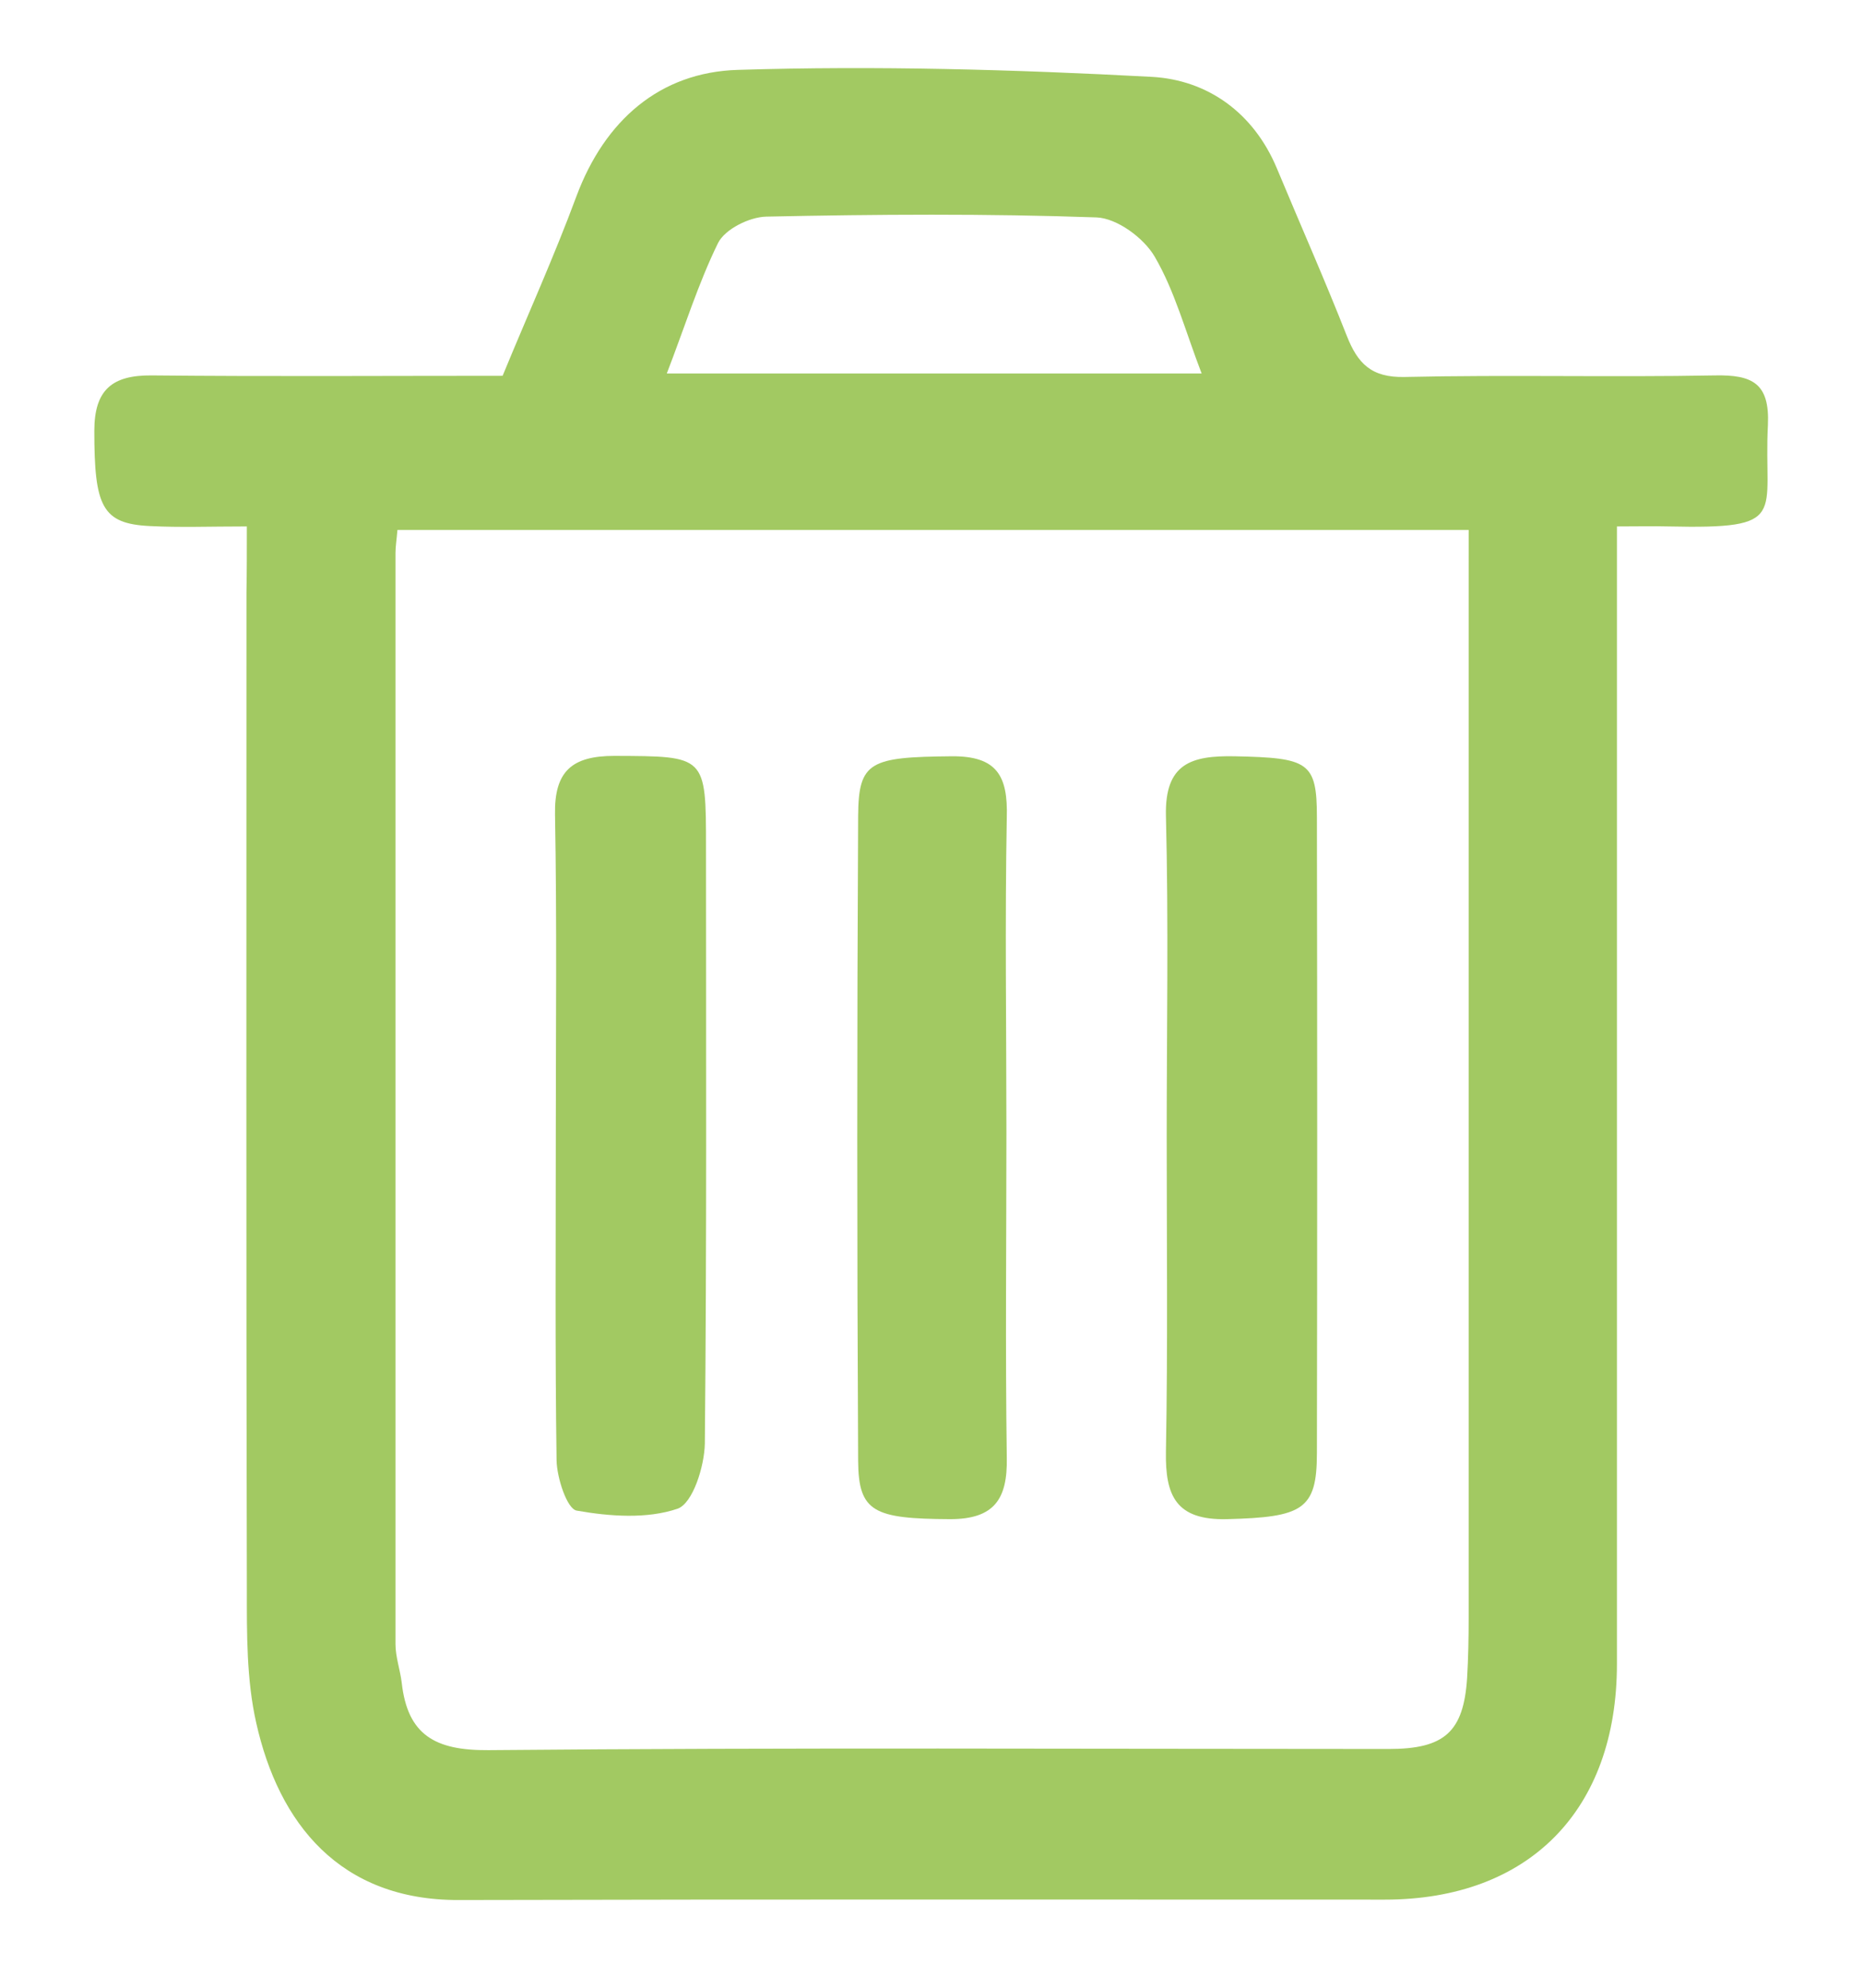
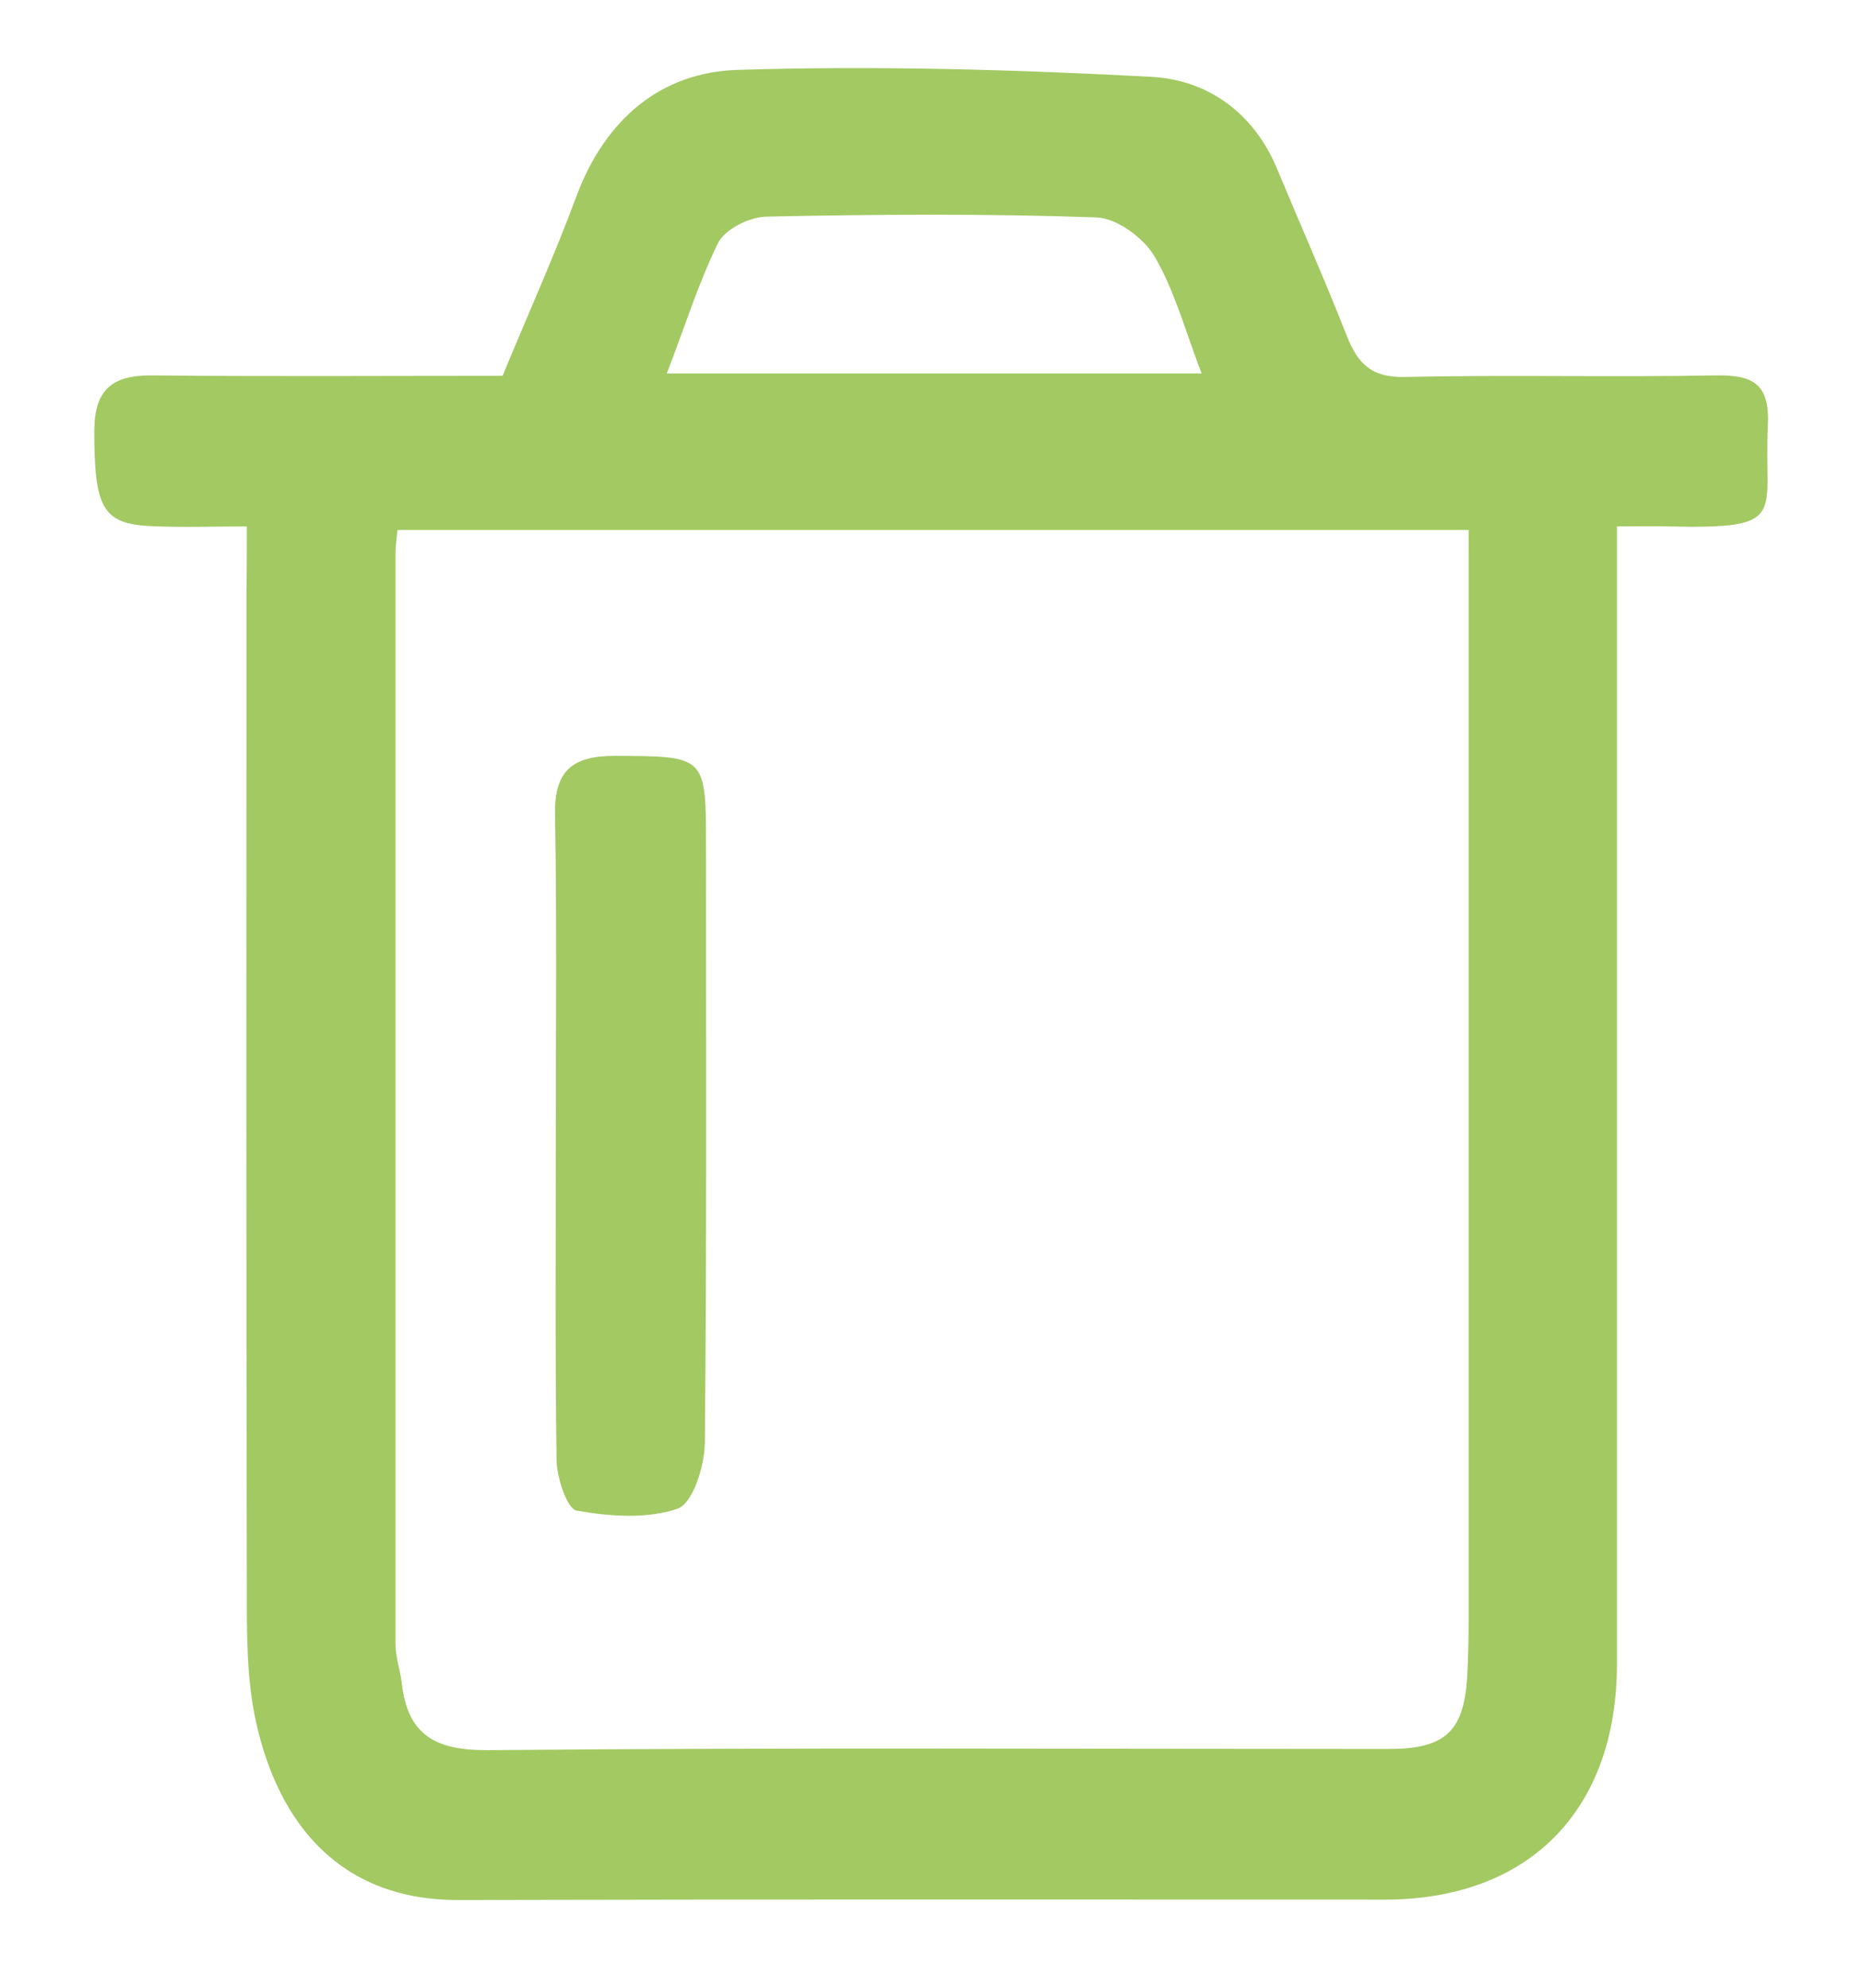
<svg xmlns="http://www.w3.org/2000/svg" version="1.1" id="Laag_1" x="0px" y="0px" viewBox="0 0 480 512" style="enable-background:new 0 0 480 512;" xml:space="preserve">
  <style type="text/css">
	.st0{fill:#A2C962;}
</style>
  <g id="ESzoNh_00000116193868681676925840000013922908370971177901_">
    <g>
      <path class="st0" d="M63.6,135.6c-9.6,0-17.3,0.3-25-0.1c-12.3-0.6-14.3-5-14.3-24.5c0-10.6,4.6-14.4,14.8-14.3    c30.1,0.3,60.1,0.1,90.4,0.1c6.5-15.8,13.3-30.8,19-46.2c7.3-19.6,21.5-32,41.6-32.6c35.5-1.1,71.2-0.1,106.7,1.8    c14.3,0.8,26.2,9.2,32.2,23.6c6,14.4,12.3,28.6,18,43.1c2.8,7.1,6.3,10.8,14.9,10.6c26.6-0.6,53.3,0.1,79.9-0.4    c9.7-0.2,14.2,2,13.7,12.8c-1.2,23.3,5.8,26.8-25.6,26.1c-3.8-0.1-7.6,0-13.3,0c0,5.2,0,9.7,0,14.3c0,92.9,0,185.8,0,278.7    c0,37.7-22.7,60.7-59.8,60.7c-79.5,0-159.1-0.1-238.6,0.1c-30.6,0.1-46.4-19.7-52.2-45.7c-2.5-11.1-2.4-22.9-2.4-34.4    c-0.2-85.6-0.1-171.1-0.1-256.7C63.6,147.4,63.6,142.3,63.6,135.6z M378.4,136.5c-93.3,0-184.5,0-276,0c-0.2,2.5-0.5,4.2-0.5,5.9    c0,93.7,0,187.4,0,281.1c0,3.3,1.2,6.6,1.6,9.9c1.5,13.5,8.6,17.5,22.3,17.4c77.3-0.7,154.7-0.3,232-0.3    c14.4,0,19.3-4.4,20.2-18.3c0.3-5.1,0.4-10.3,0.4-15.5c0-89,0-177.9,0-266.9C378.4,145.6,378.4,141.4,378.4,136.5z M171.8,96.2    c46.1,0,91.1,0,137.8,0c-4.2-10.9-6.9-21.2-12.1-30.1c-2.8-4.8-9.7-9.9-15-10.1c-28.3-1-56.7-0.8-85.1-0.2    c-4.3,0.1-10.6,3.2-12.4,6.8C179.9,73,176.4,84.3,171.8,96.2z" />
      <path class="st0" d="M143.2,292.4c0-27.5,0.3-55-0.2-82.6c-0.2-11.2,4.4-15.1,15.3-15.1c23.6,0.1,23.6-0.2,23.6,23.6    c0,51.2,0.2,102.3-0.3,153.5c-0.1,5.9-3.1,15.4-7,16.8c-7.9,2.7-17.5,2-26,0.5c-2.5-0.4-5.1-8.4-5.2-12.9    C143,348.3,143.2,320.4,143.2,292.4z" />
-       <path class="st0" d="M259.3,291.7c0,27.9-0.3,55.9,0.1,83.8c0.2,10.6-3.2,15.8-14.6,15.8c-19.6-0.1-23.6-1.8-23.7-14.9    c-0.3-55.4-0.3-110.9,0-166.3c0.1-14,3.1-15.1,24.1-15.3c11.7-0.1,14.5,5.1,14.2,15.7C258.9,237.5,259.3,264.6,259.3,291.7z" />
-       <path class="st0" d="M300.6,292.6c0-27.5,0.5-55-0.2-82.5c-0.3-13.5,6.6-15.5,17.7-15.3c19,0.4,21.2,1.4,21.2,15.7    c0.1,54.6,0.1,109.2,0,163.8c0,14.6-3.7,16.5-23.2,17c-13.1,0.3-15.9-6-15.7-17.4C300.9,346.8,300.6,319.7,300.6,292.6z" />
    </g>
  </g>
</svg>